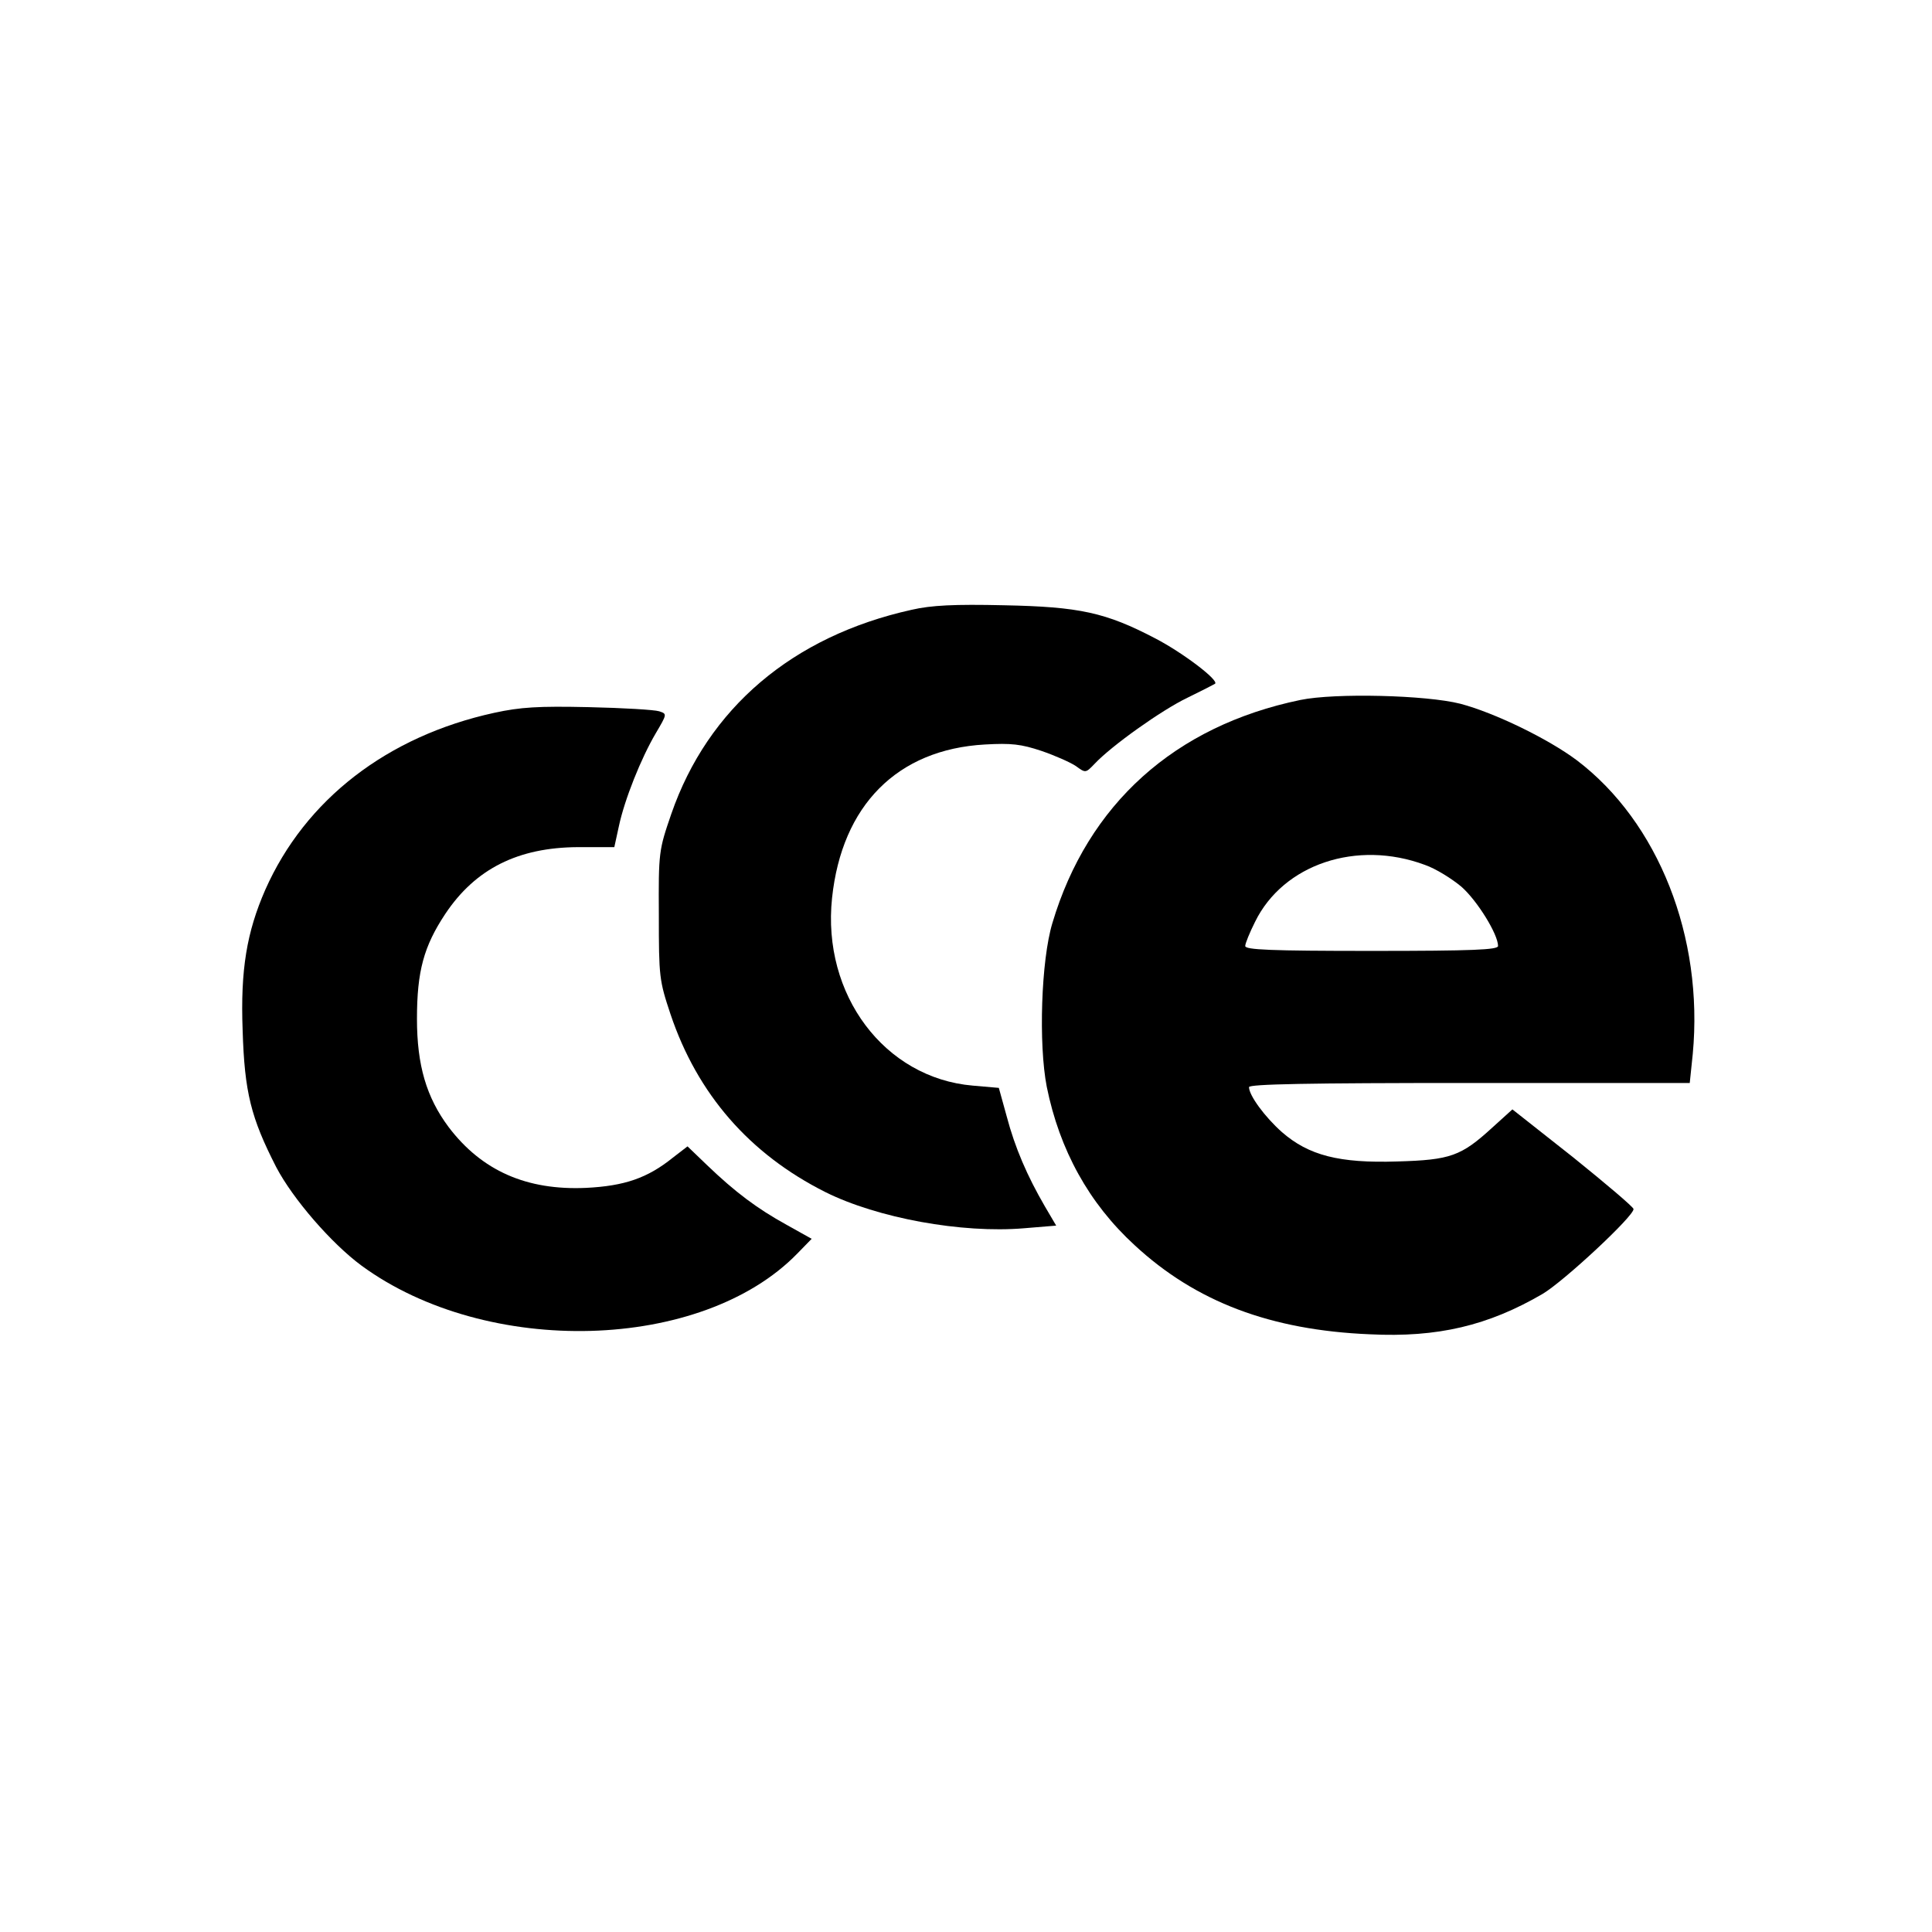
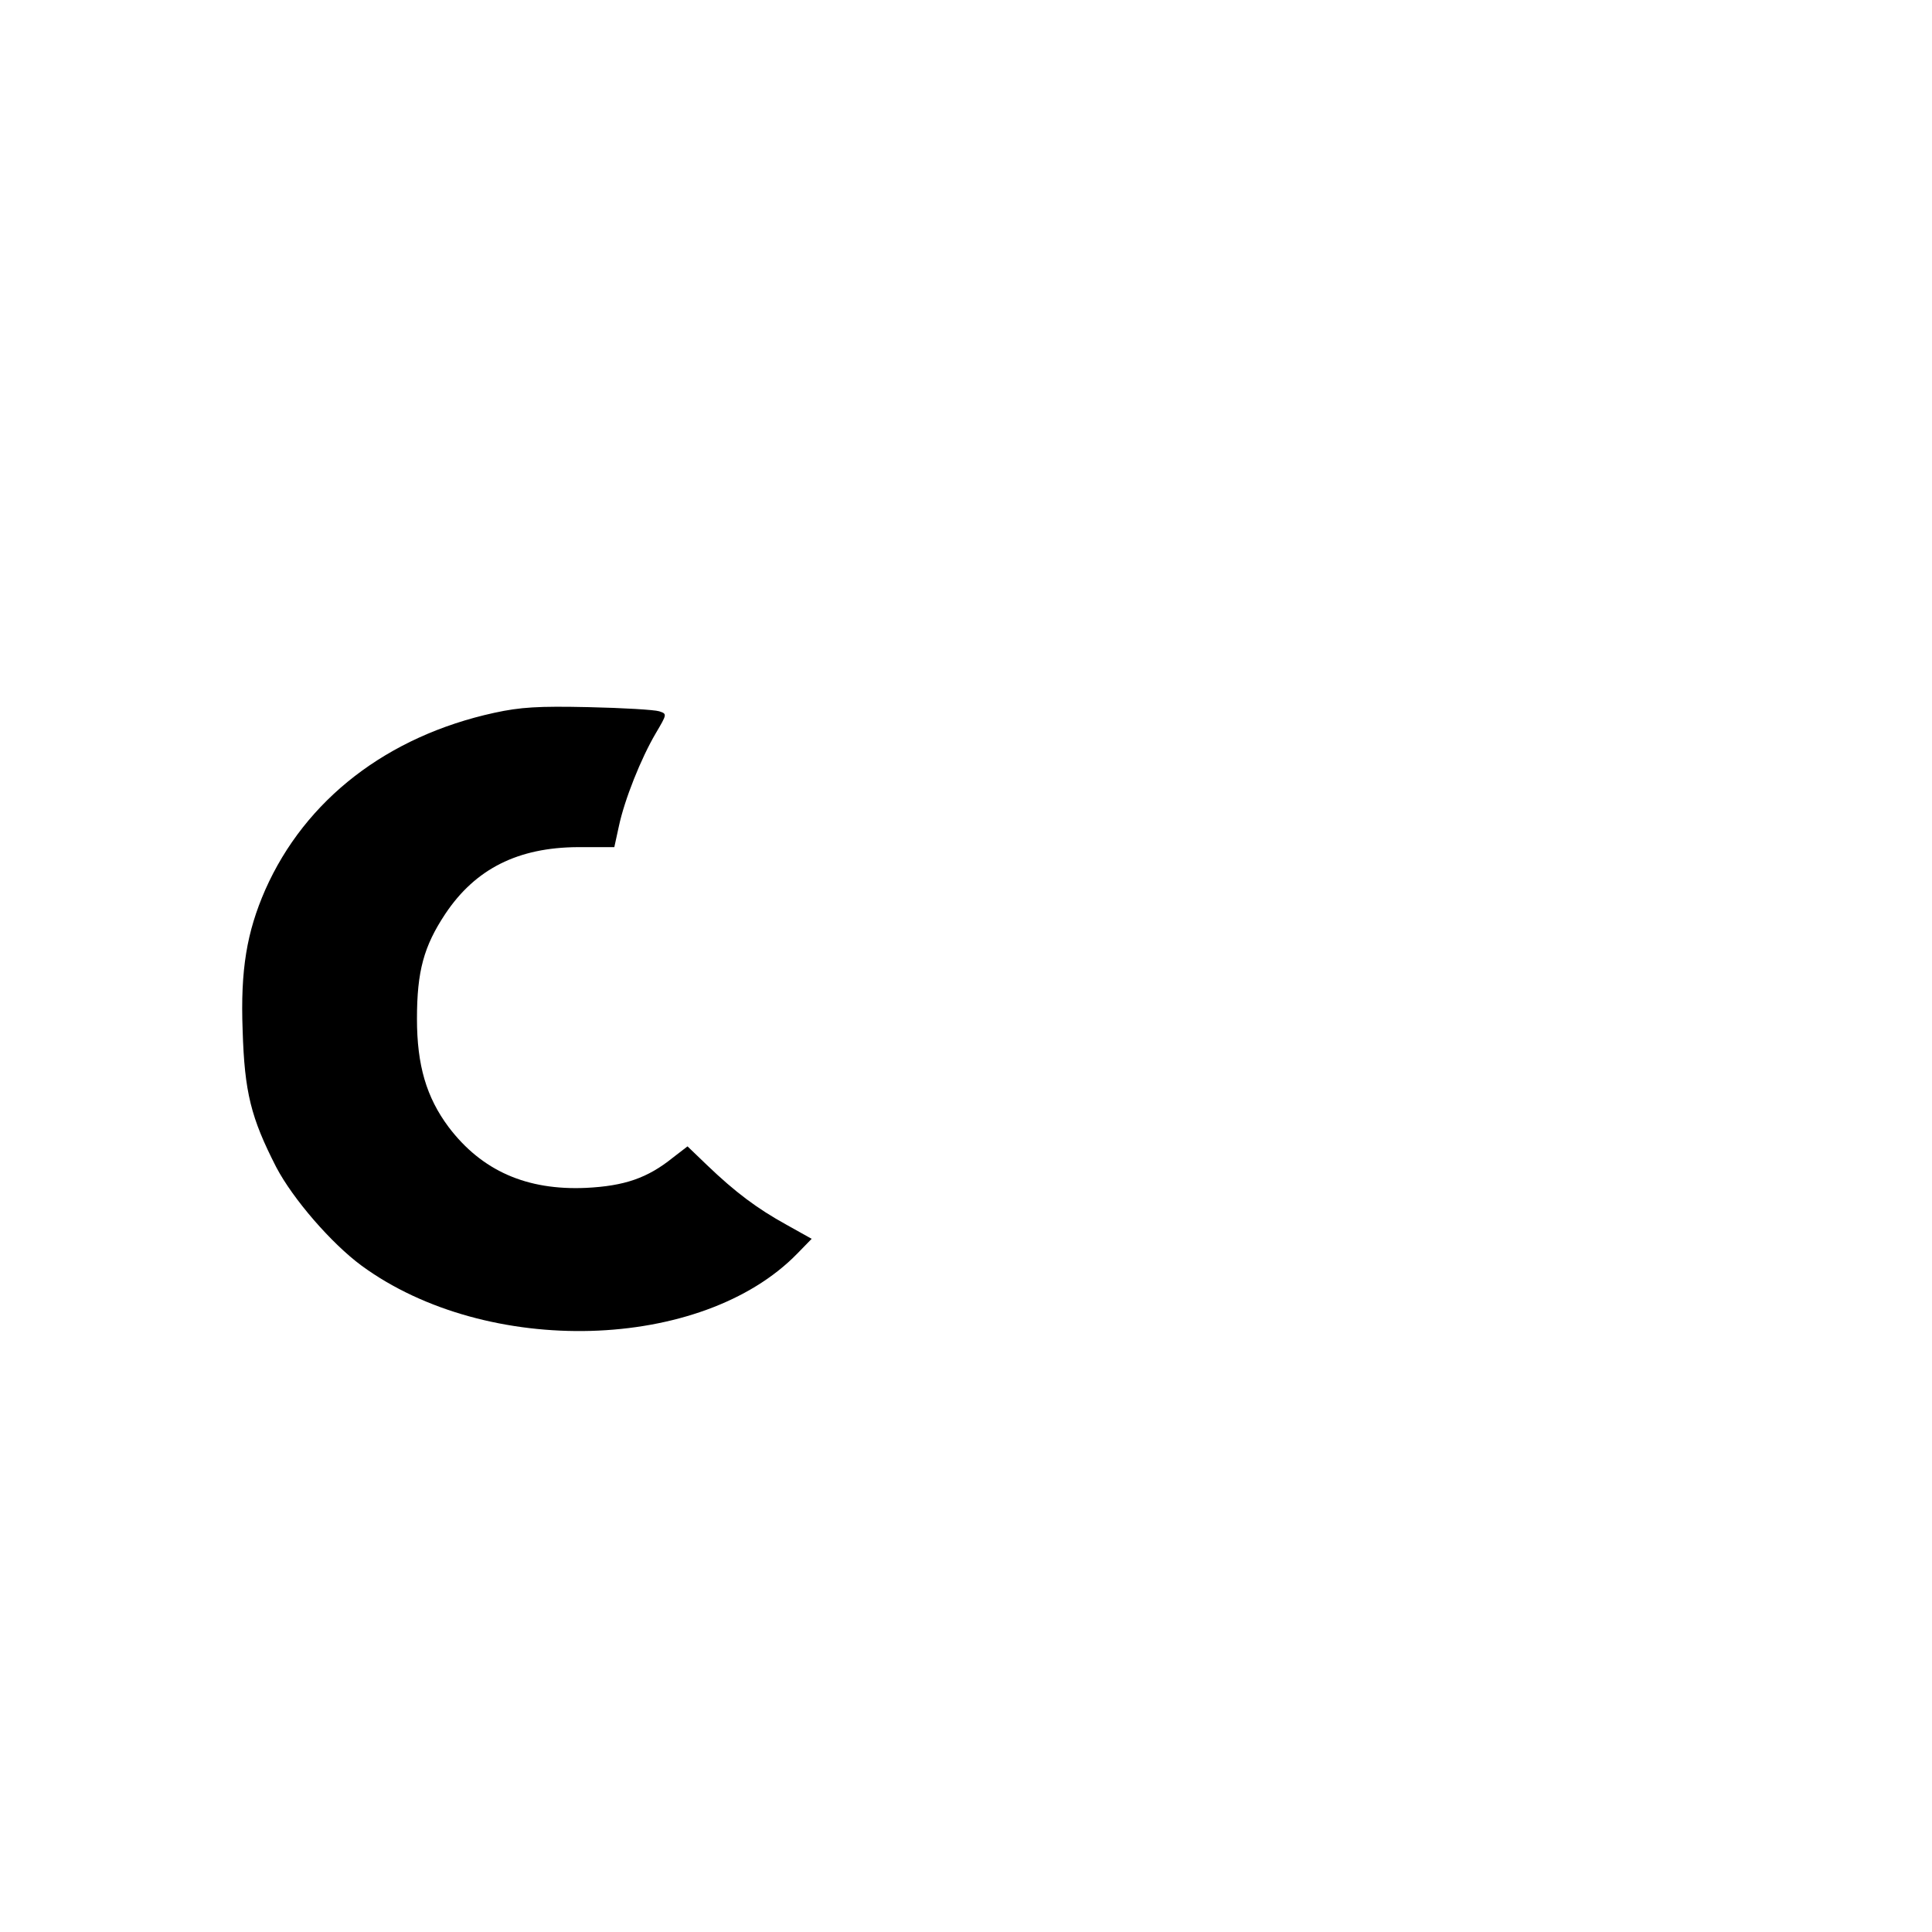
<svg xmlns="http://www.w3.org/2000/svg" version="1.0" width="512pt" height="512pt" viewBox="0 0 512 512" preserveAspectRatio="xMidYMid meet">
  <g transform="translate(0,512) scale(0.1,-0.1)" fill="#000000" stroke="none">
-     <path d="M2416 3504 c-316 -70 -540 -261 -637 -541 -33 -96 -34 -101 -33 -268 0 -164 1 -173 31 -263 71 -211 209 -370 410 -471 138 -69 362 -110 527 -96 l85 7 -30 51 c-47 81 -79 155 -101 238 l-21 76 -69 6 c-234 20 -400 241 -373 497 26 246 173 394 405 407 70 4 96 1 150 -17 35 -12 76 -30 91 -40 26 -19 26 -19 50 6 44 47 177 142 246 175 37 18 70 35 73 37 11 9 -85 82 -158 120 -132 69 -201 84 -402 88 -131 3 -192 0 -244 -12z" />
-     <path d="M3446 3265 c-333 -69 -563 -276 -657 -591 -30 -99 -37 -321 -15 -434 34 -168 112 -309 233 -420 162 -150 360 -225 623 -236 180 -9 314 23 458 107 56 33 243 207 241 225 0 5 -72 66 -160 137 l-161 127 -53 -48 c-83 -76 -111 -86 -252 -90 -154 -5 -235 16 -306 78 -45 40 -87 97 -87 119 0 8 156 11 584 11 l584 0 8 77 c29 310 -91 614 -307 778 -76 57 -218 126 -309 150 -90 23 -332 29 -424 10z m330 -437 c29 -10 72 -37 97 -58 42 -37 97 -126 97 -157 0 -10 -66 -13 -335 -13 -269 0 -335 3 -335 13 0 7 12 36 26 64 75 153 270 218 450 151z" />
    <path d="M1310 3231 c-284 -62 -501 -230 -607 -469 -49 -112 -66 -212 -60 -372 5 -165 22 -232 89 -363 44 -84 146 -202 226 -261 333 -244 902 -228 1155 32 l38 39 -68 38 c-76 42 -134 85 -210 158 l-51 49 -39 -30 c-67 -54 -128 -75 -230 -80 -157 -7 -276 45 -364 161 -59 79 -84 164 -84 287 0 126 18 192 75 278 80 120 193 176 351 177 l97 0 12 55 c15 71 59 181 98 247 30 51 30 51 9 58 -12 4 -96 9 -187 11 -134 3 -181 0 -250 -15z" />
  </g>
</svg>